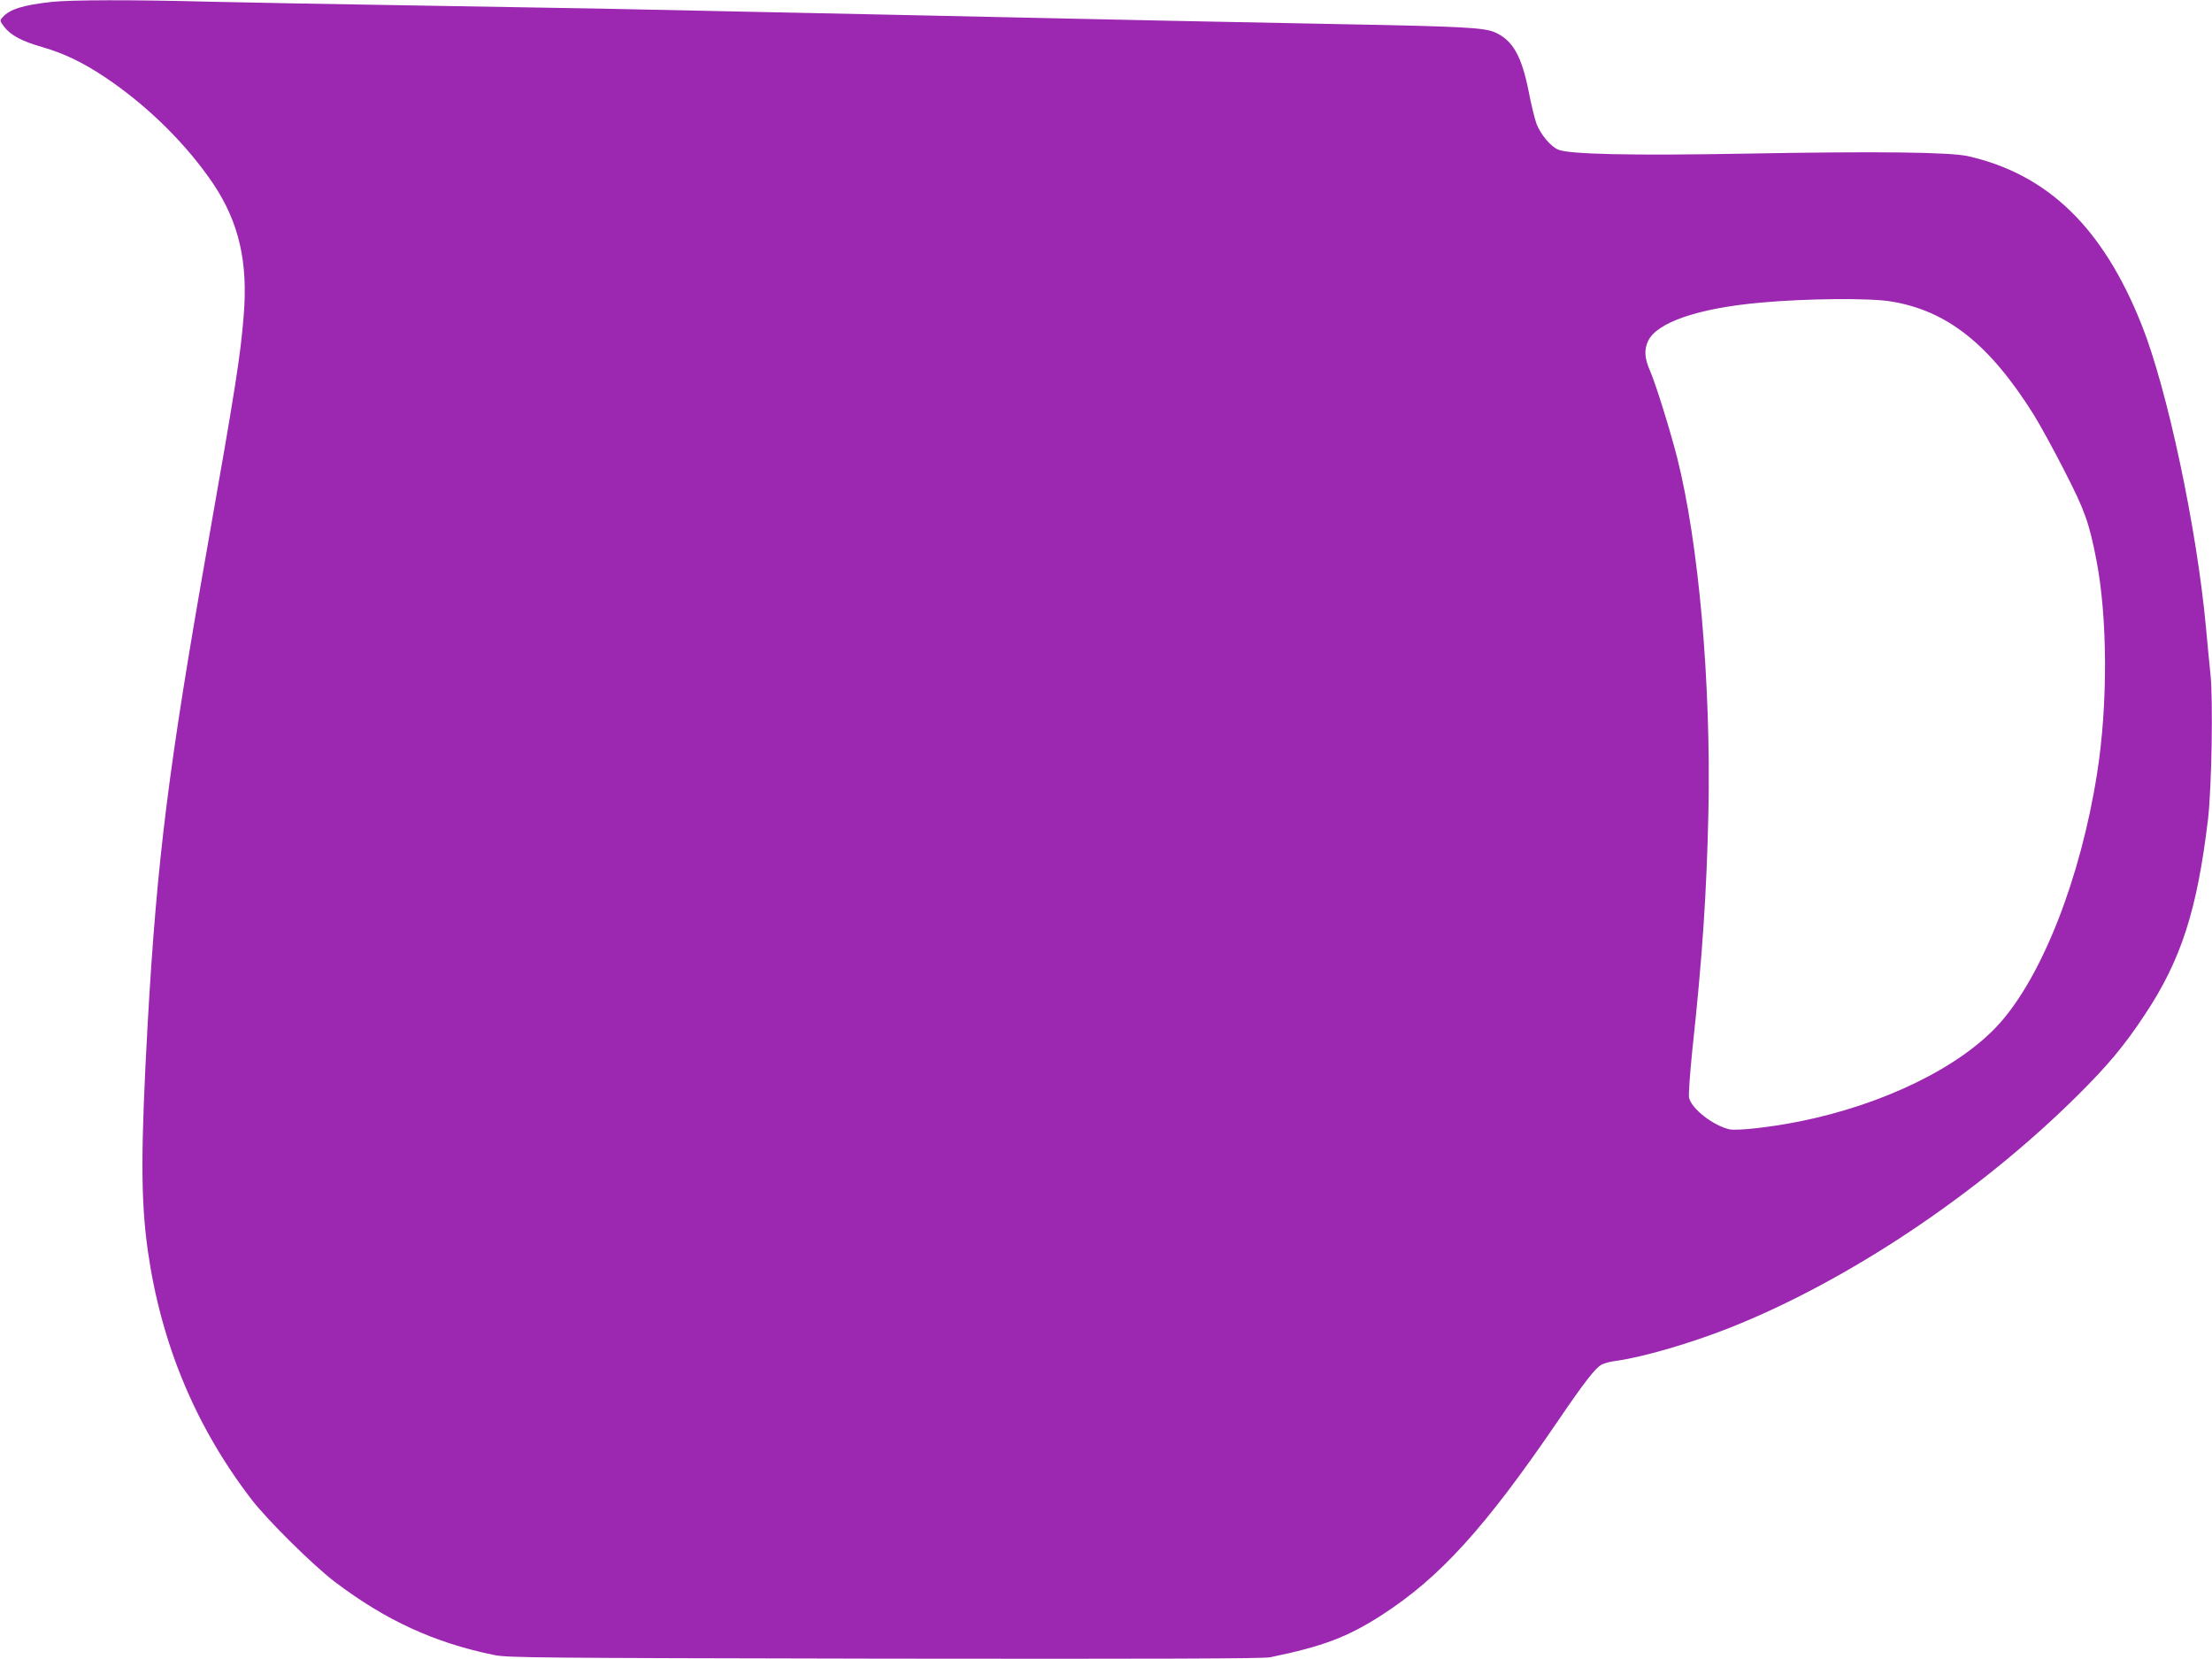
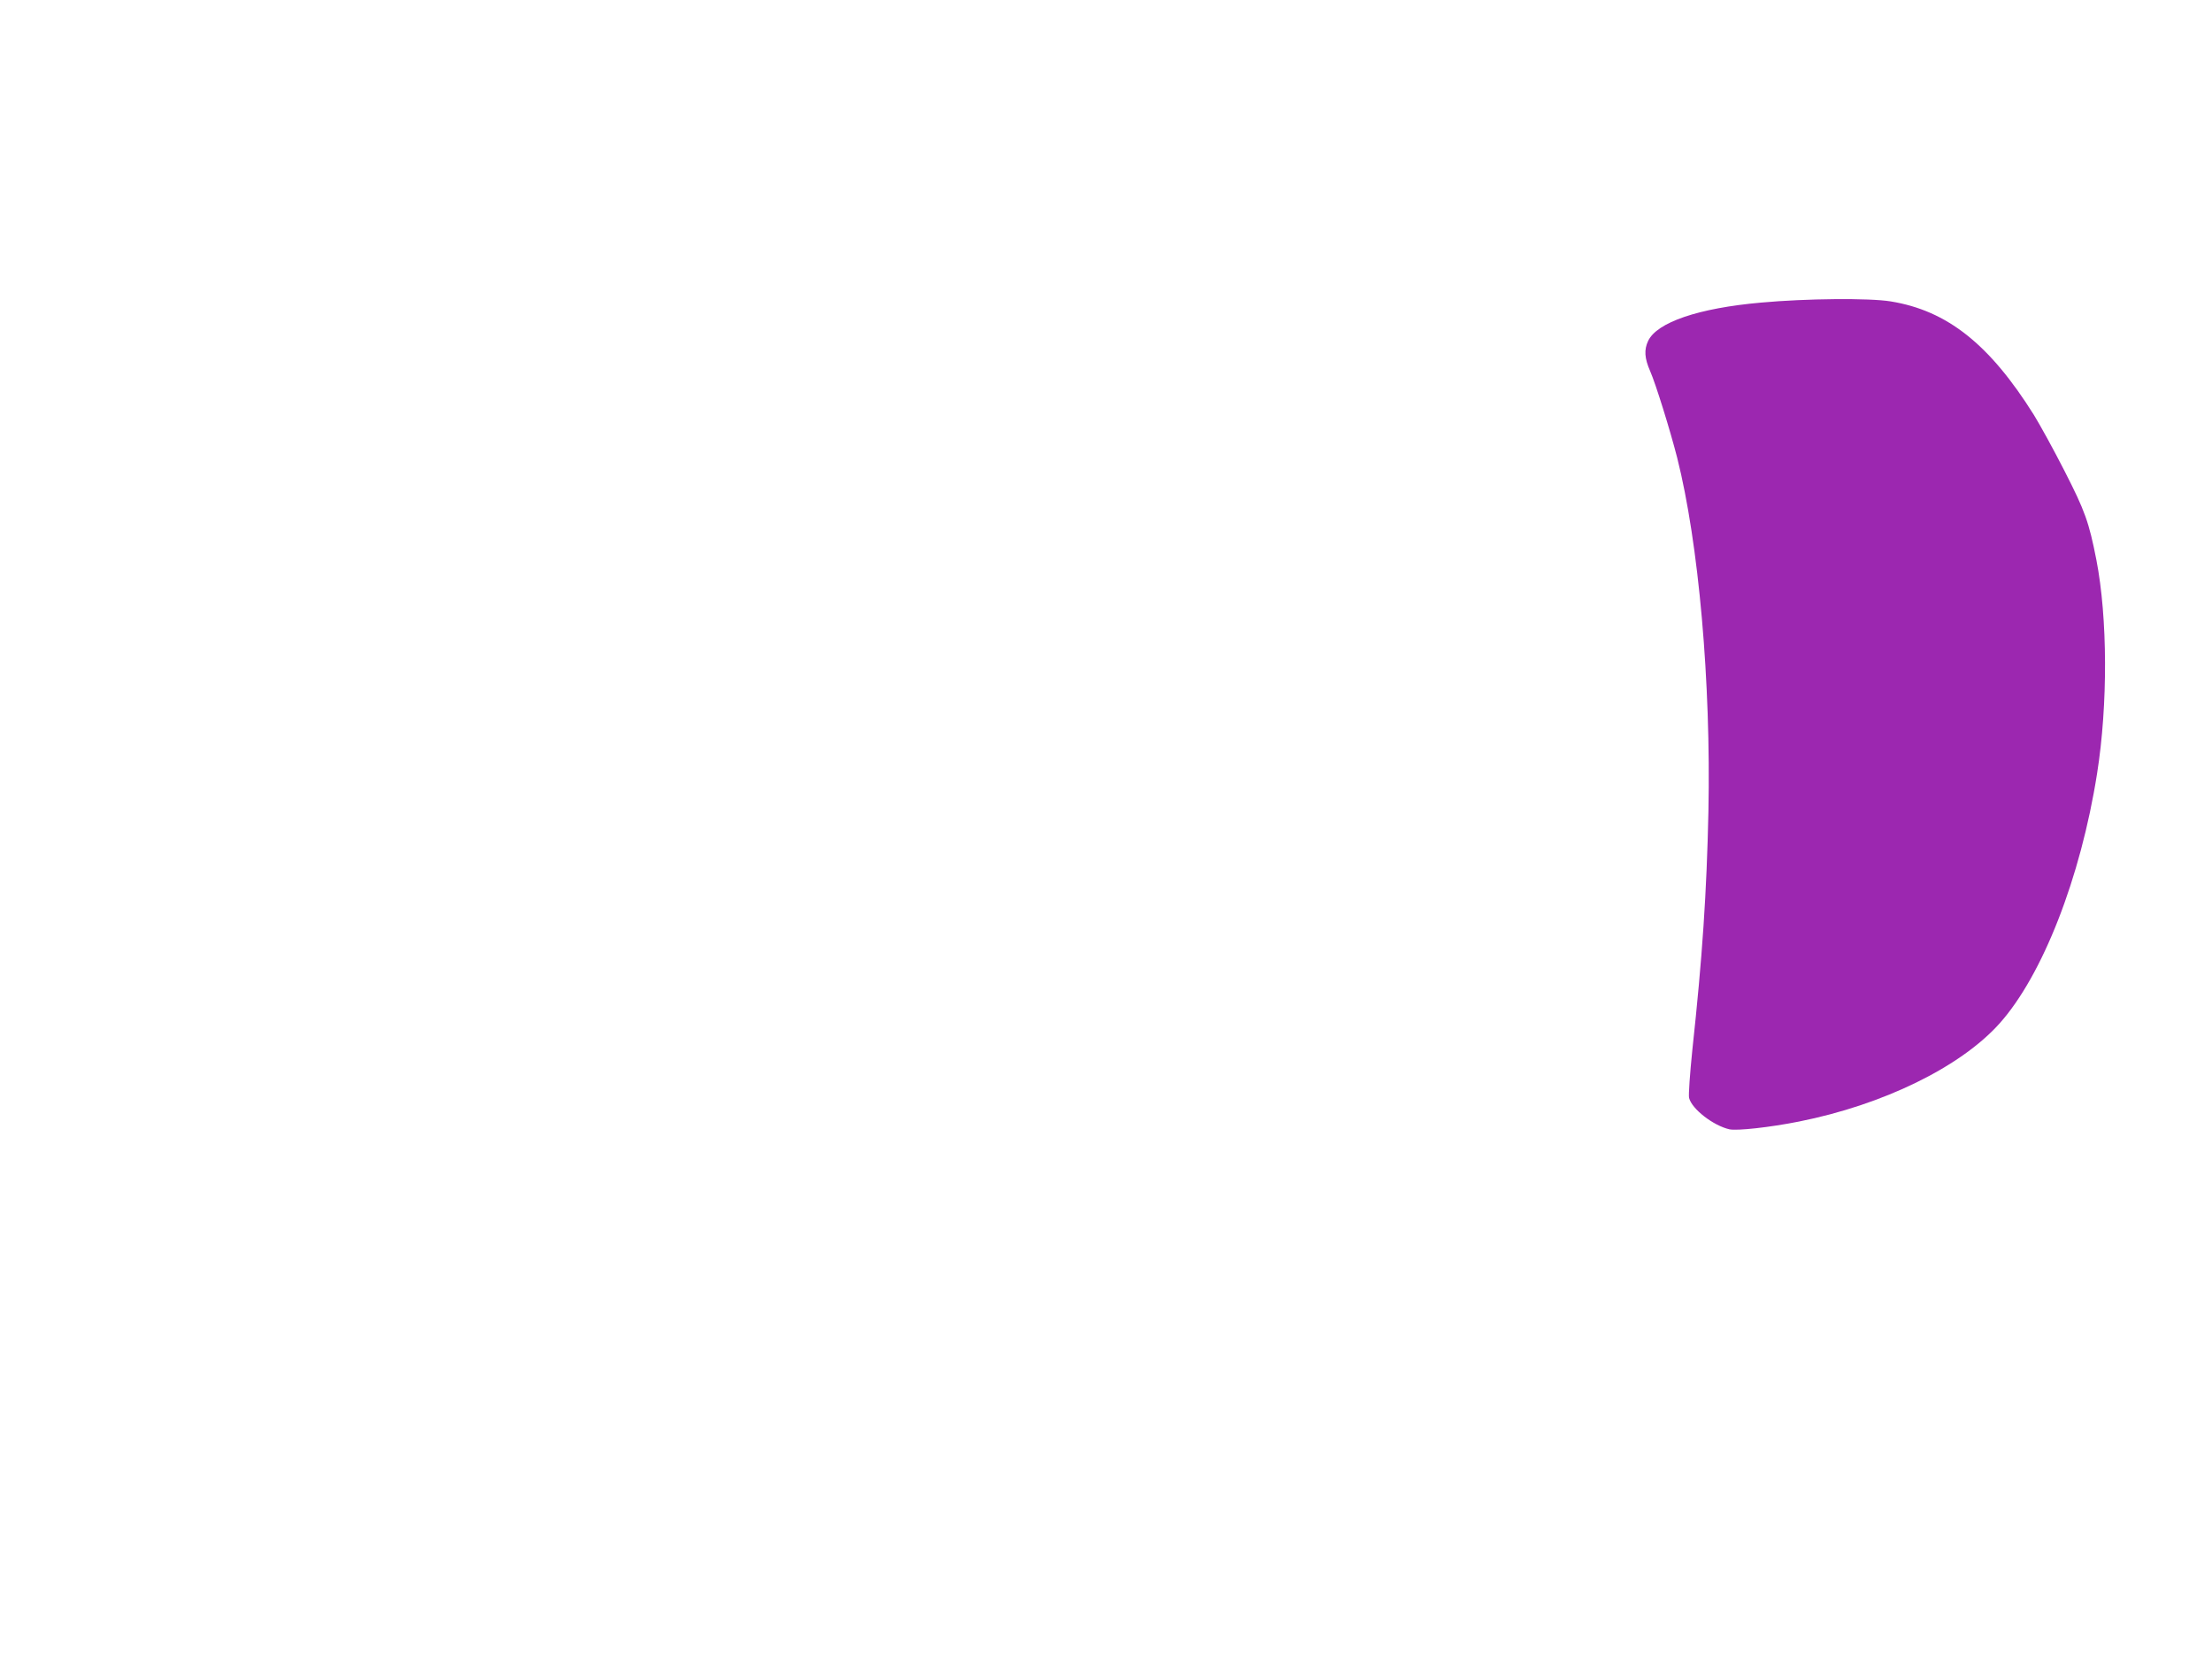
<svg xmlns="http://www.w3.org/2000/svg" version="1.0" width="1280pt" height="960pt" viewBox="0 0 1280 960" preserveAspectRatio="xMidYMid meet">
  <g transform="translate(0,960) scale(0.1,-0.1)" fill="#9c27b0" stroke="none">
-     <path d="M300 9589 c-166 -18 -243 -42 -284 -88 -18 -20 -18 -21 8 -56 38 -49 101 -83 219 -117 128 -37 234 -88 362 -173 250 -167 476 -391 632 -623 146 -221 199 -449 173 -760 -18 -227 -46 -408 -210 -1337 -225 -1275 -291 -1806 -345 -2750 -41 -739 -41 -1025 0 -1320 77 -541 277 -1022 603 -1445 92 -119 357 -381 480 -474 295 -223 575 -352 922 -423 79 -16 240 -17 2260 -21 1587 -2 2190 0 2230 8 306 63 449 117 650 247 333 216 593 502 1010 1113 157 231 223 316 259 334 14 8 51 17 81 21 154 21 427 100 658 191 684 271 1444 778 2018 1349 173 172 268 286 385 463 210 316 303 604 366 1132 21 181 30 689 14 840 -6 58 -18 179 -26 270 -53 575 -224 1380 -372 1750 -223 561 -541 870 -1003 976 -106 24 -523 29 -1290 15 -655 -12 -1019 -4 -1083 23 -44 18 -102 88 -126 150 -10 28 -31 112 -45 186 -41 207 -93 298 -196 343 -61 27 -184 34 -880 47 -316 6 -771 15 -1010 20 -1186 26 -2125 46 -3280 70 -267 5 -795 14 -1175 20 -379 6 -868 15 -1085 20 -453 12 -811 11 -920 -1z m10640 -1733 c328 -53 573 -248 830 -658 35 -57 115 -202 177 -324 118 -231 141 -295 184 -514 65 -335 67 -838 4 -1236 -95 -604 -316 -1169 -565 -1447 -226 -252 -673 -470 -1160 -567 -171 -34 -357 -54 -402 -45 -93 21 -218 117 -234 182 -4 15 5 141 19 278 58 535 83 912 93 1380 15 748 -56 1551 -181 2047 -41 160 -124 427 -156 500 -33 75 -36 124 -12 175 51 108 292 190 653 222 262 24 627 27 750 7z" />
+     <path d="M300 9589 z m10640 -1733 c328 -53 573 -248 830 -658 35 -57 115 -202 177 -324 118 -231 141 -295 184 -514 65 -335 67 -838 4 -1236 -95 -604 -316 -1169 -565 -1447 -226 -252 -673 -470 -1160 -567 -171 -34 -357 -54 -402 -45 -93 21 -218 117 -234 182 -4 15 5 141 19 278 58 535 83 912 93 1380 15 748 -56 1551 -181 2047 -41 160 -124 427 -156 500 -33 75 -36 124 -12 175 51 108 292 190 653 222 262 24 627 27 750 7z" />
  </g>
</svg>